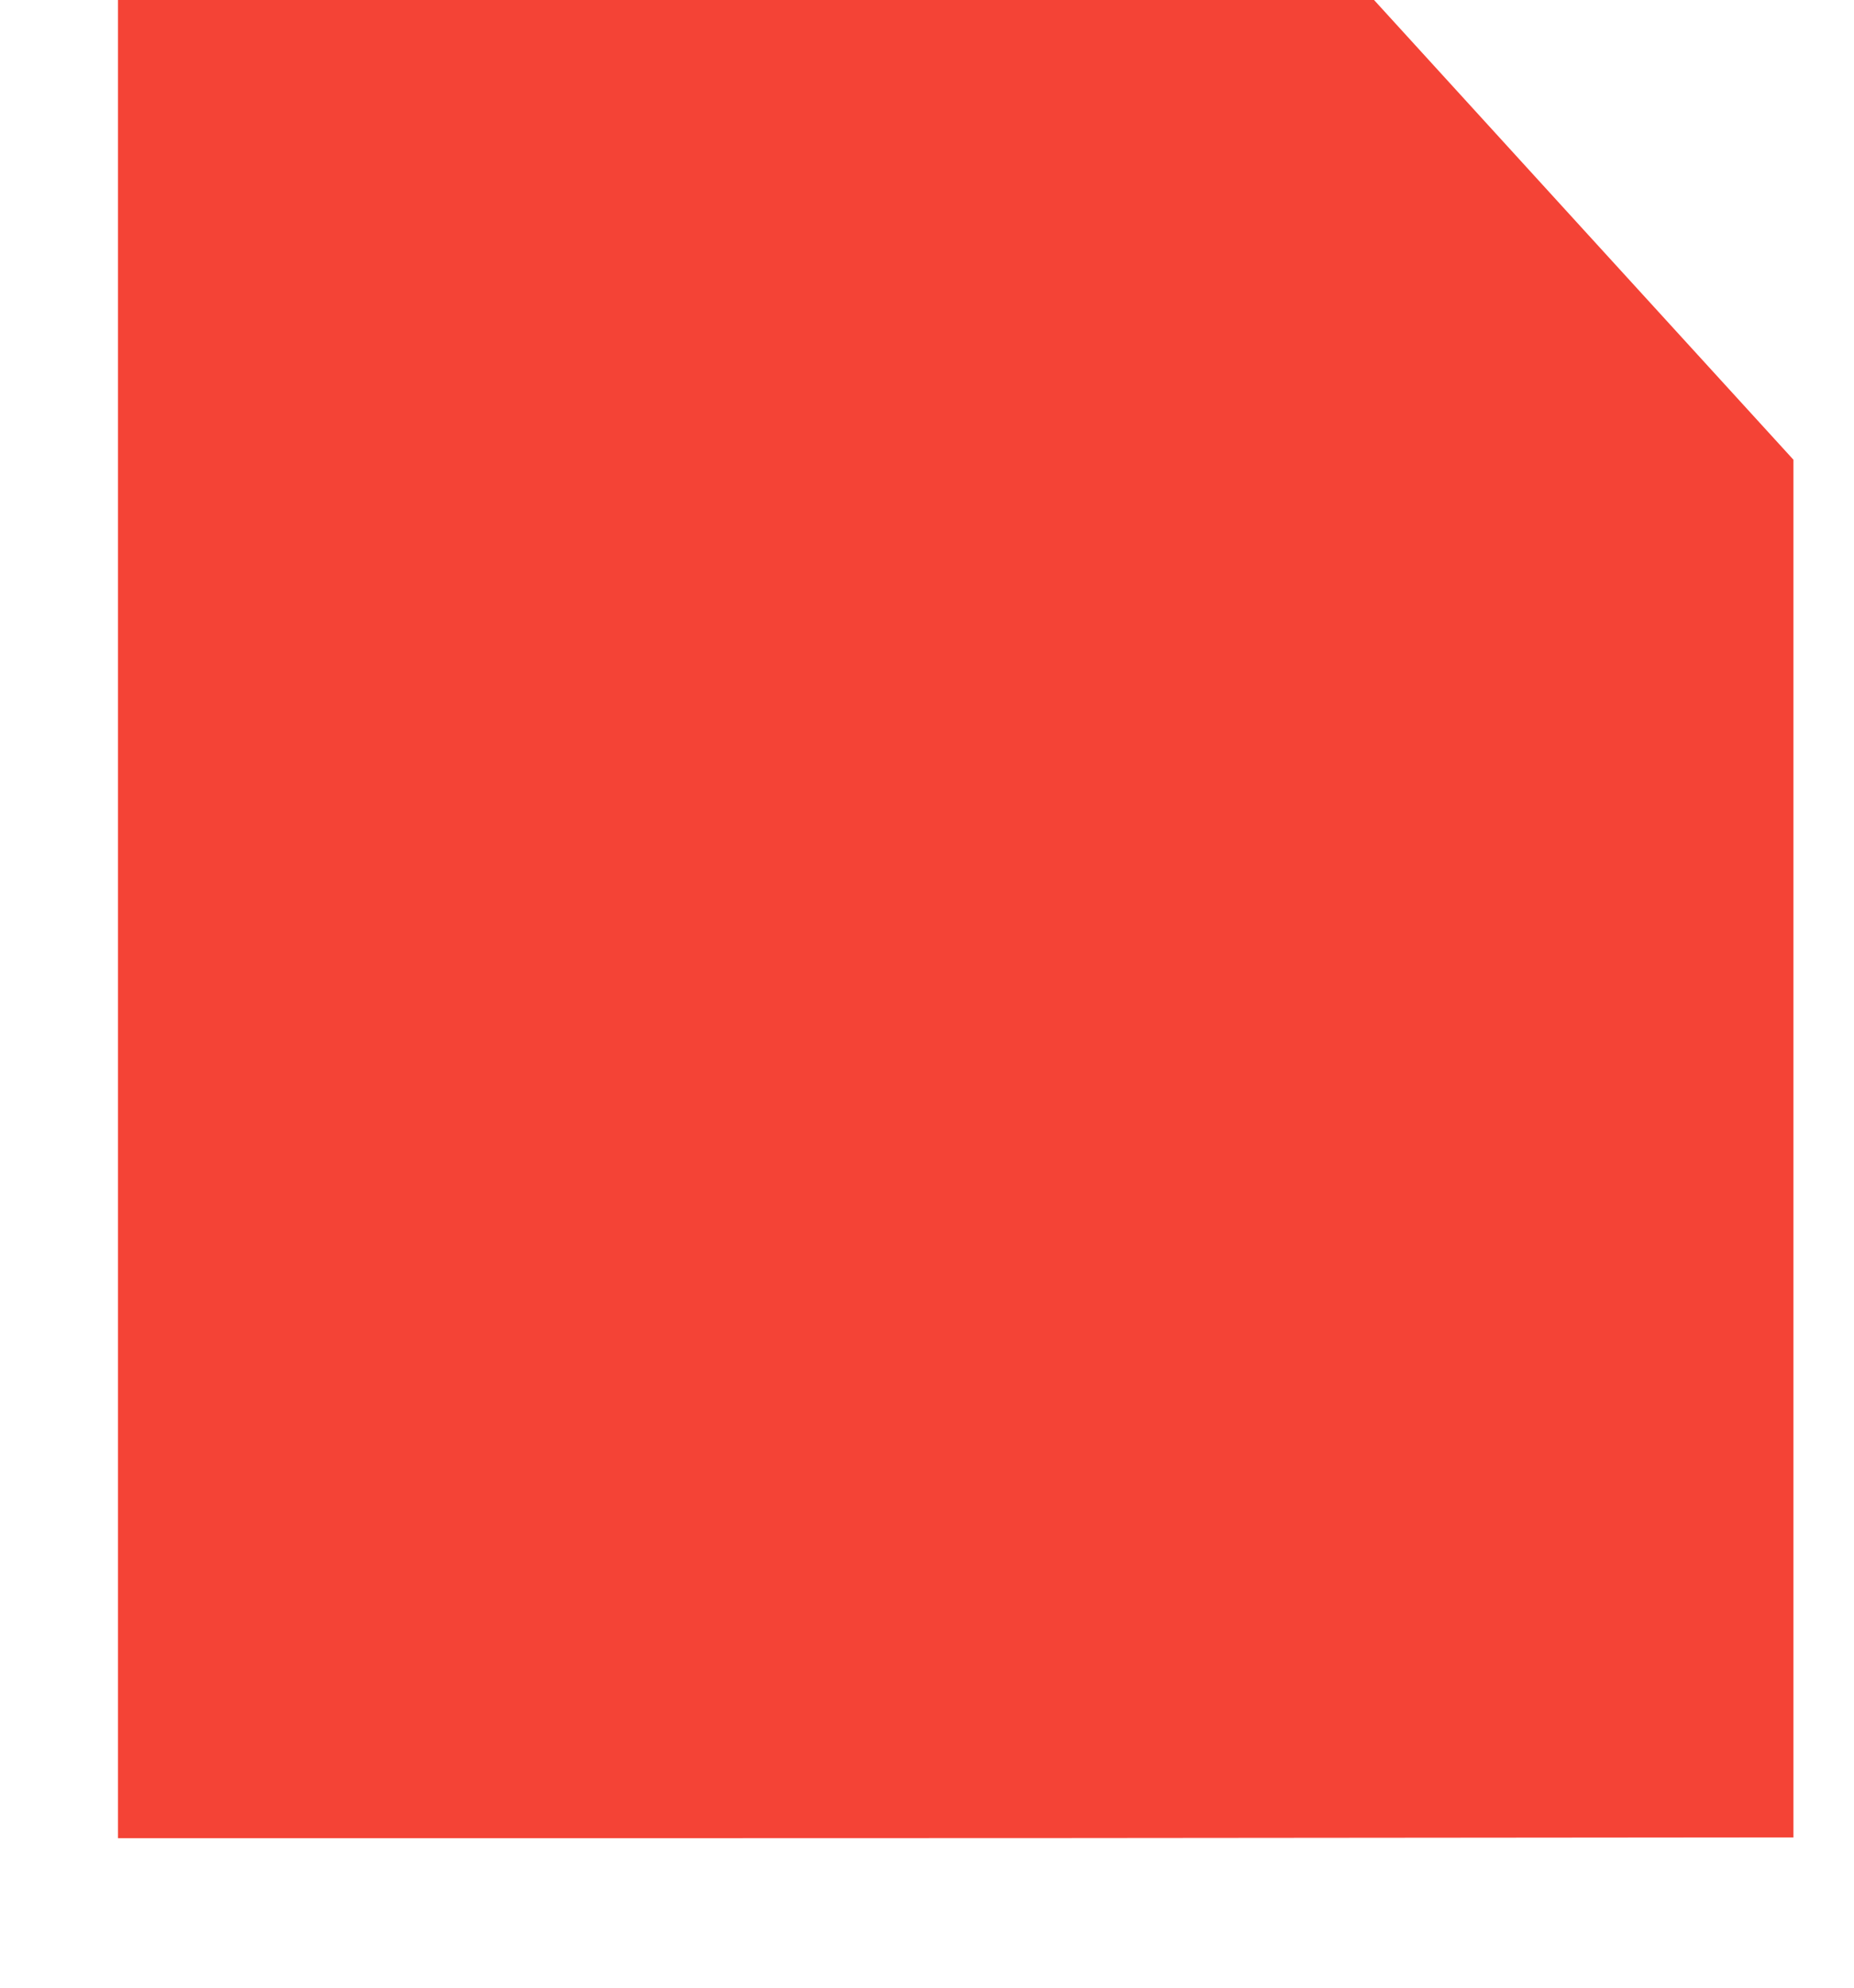
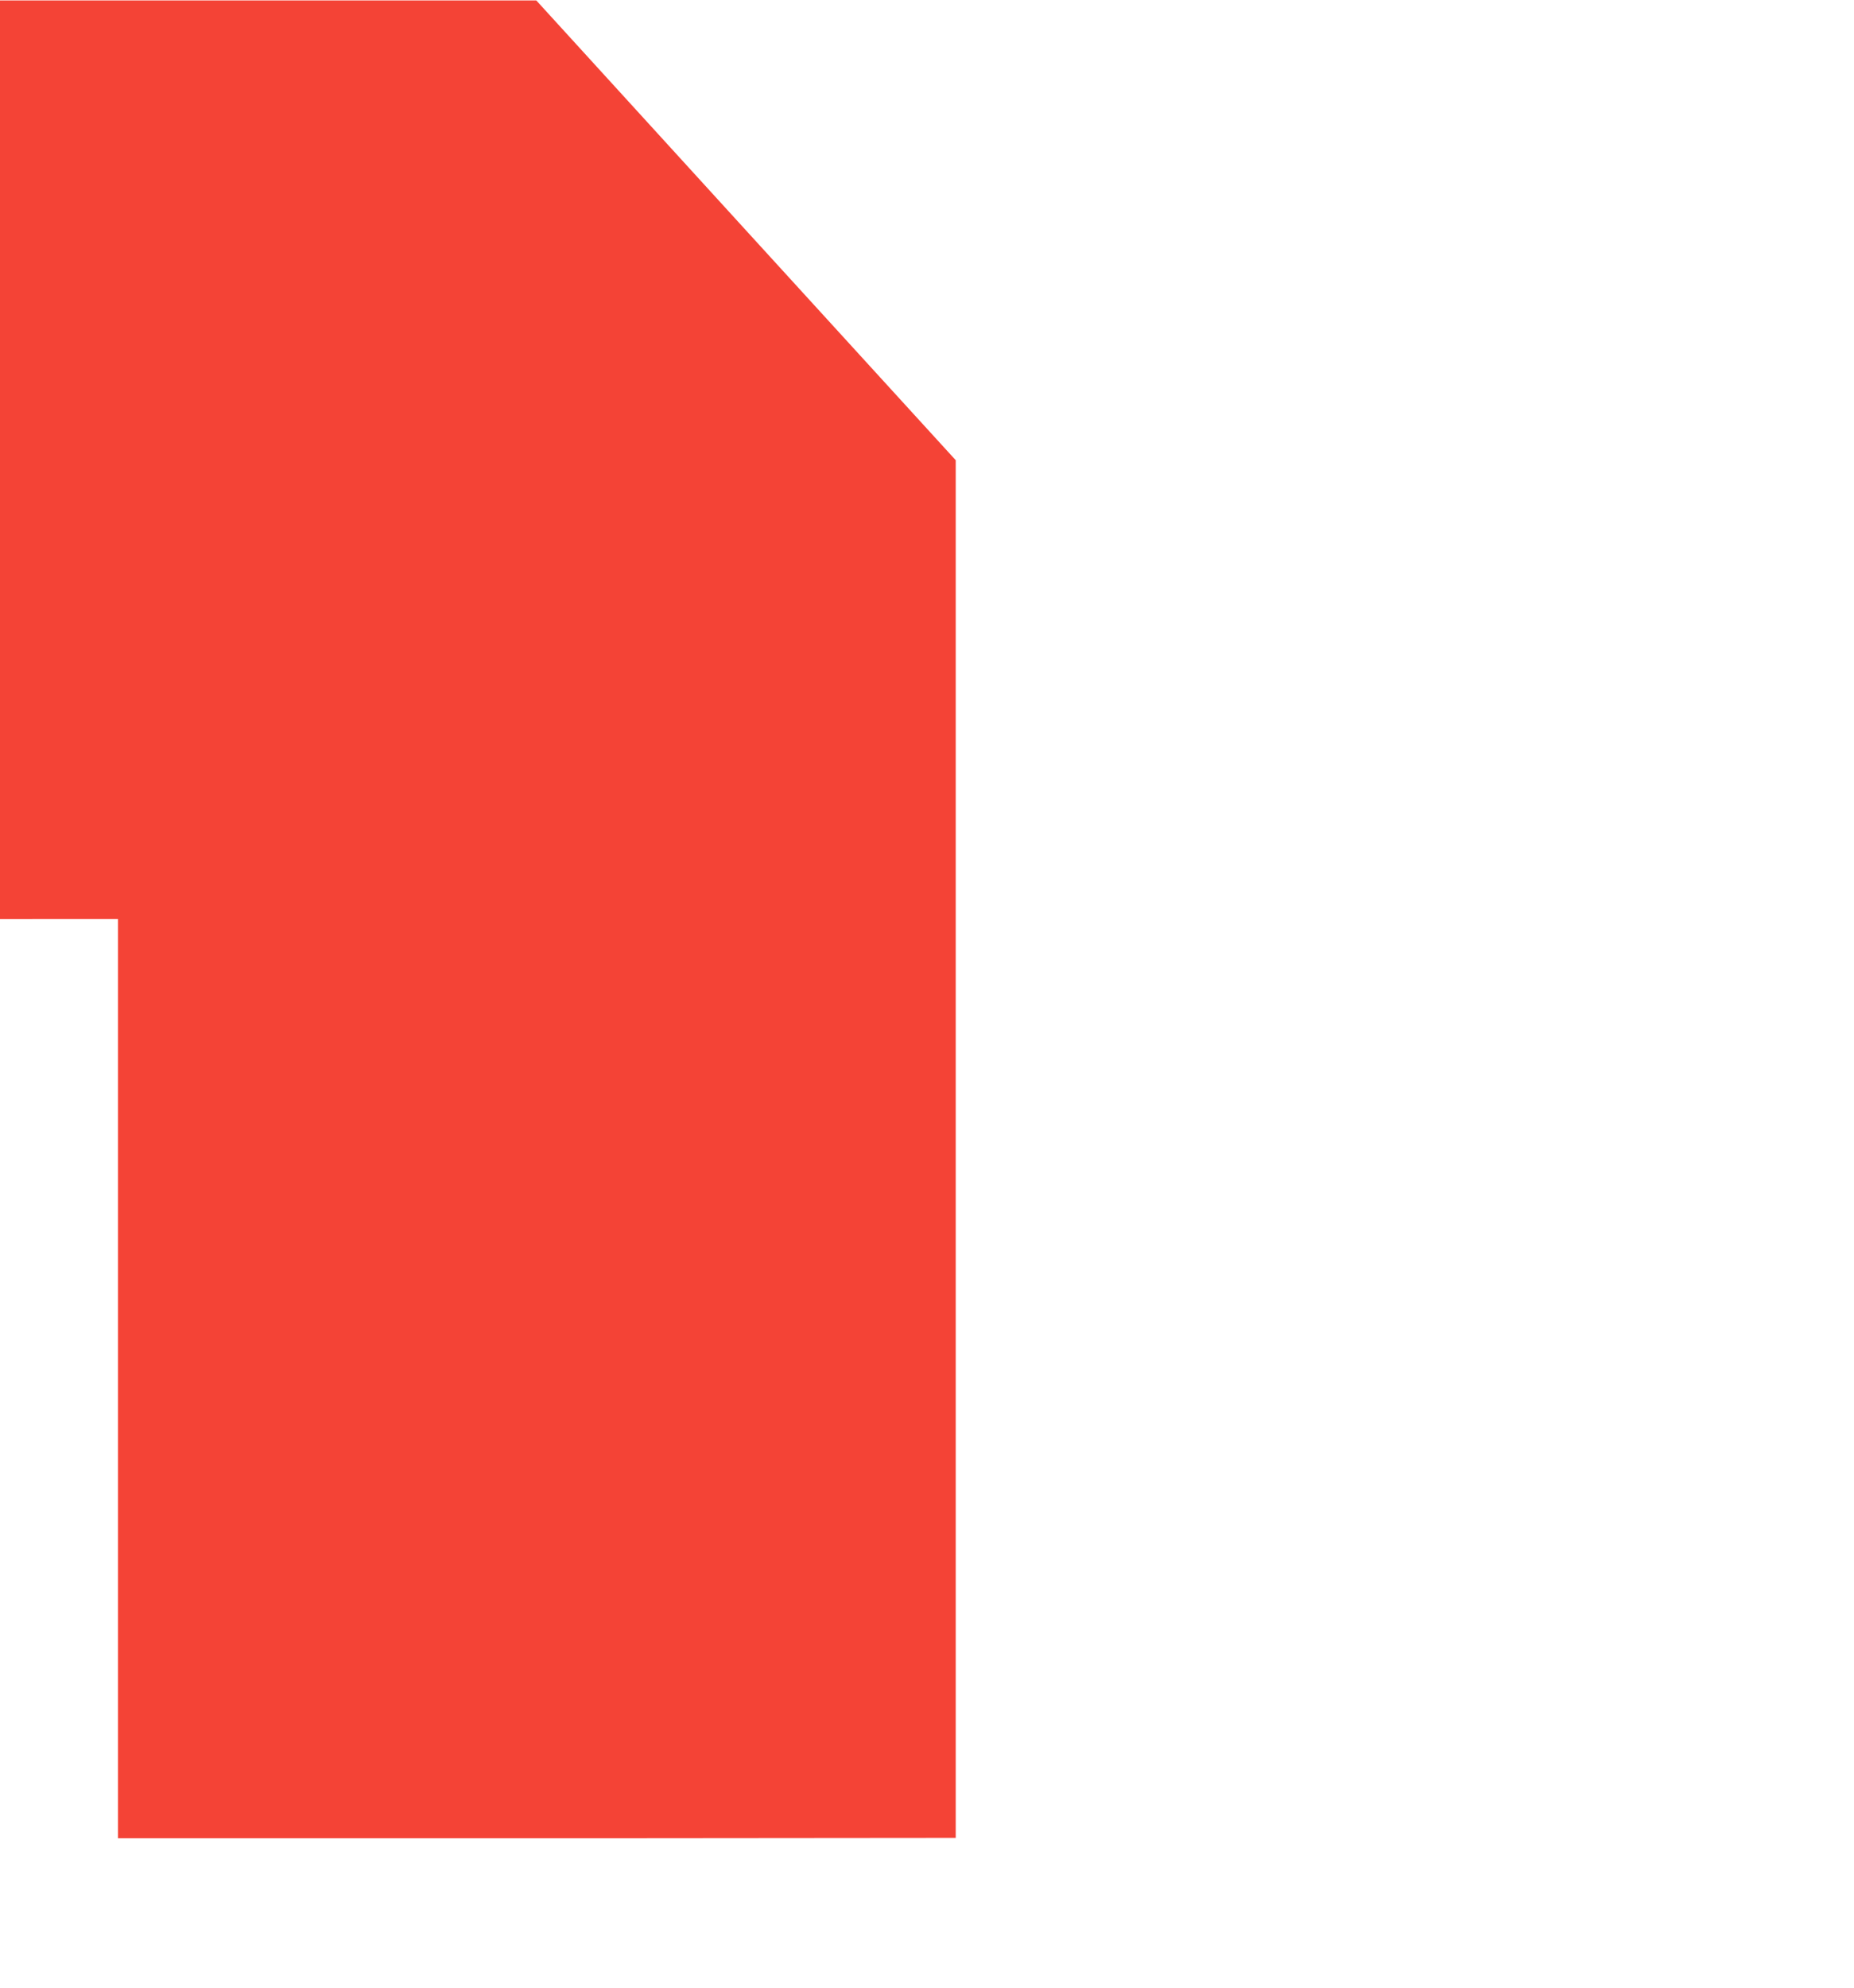
<svg xmlns="http://www.w3.org/2000/svg" version="1.0" width="1194pt" height="1280pt" viewBox="0 0 1194 1280" preserveAspectRatio="xMidYMid meet">
  <g transform="translate(0,1280) scale(0.1,-0.1)" fill="#f44336" stroke="none">
-     <path d="M760 6883 l0 -5918 3143 0 c1728 0 4156 1 5395 3 l2252 2 0 4435 0 4435 -1351 1480 -1350 1480 -4045 0 -4044 0 0 -5917z" />
+     <path d="M760 6883 l0 -5918 3143 0 l2252 2 0 4435 0 4435 -1351 1480 -1350 1480 -4045 0 -4044 0 0 -5917z" />
  </g>
</svg>